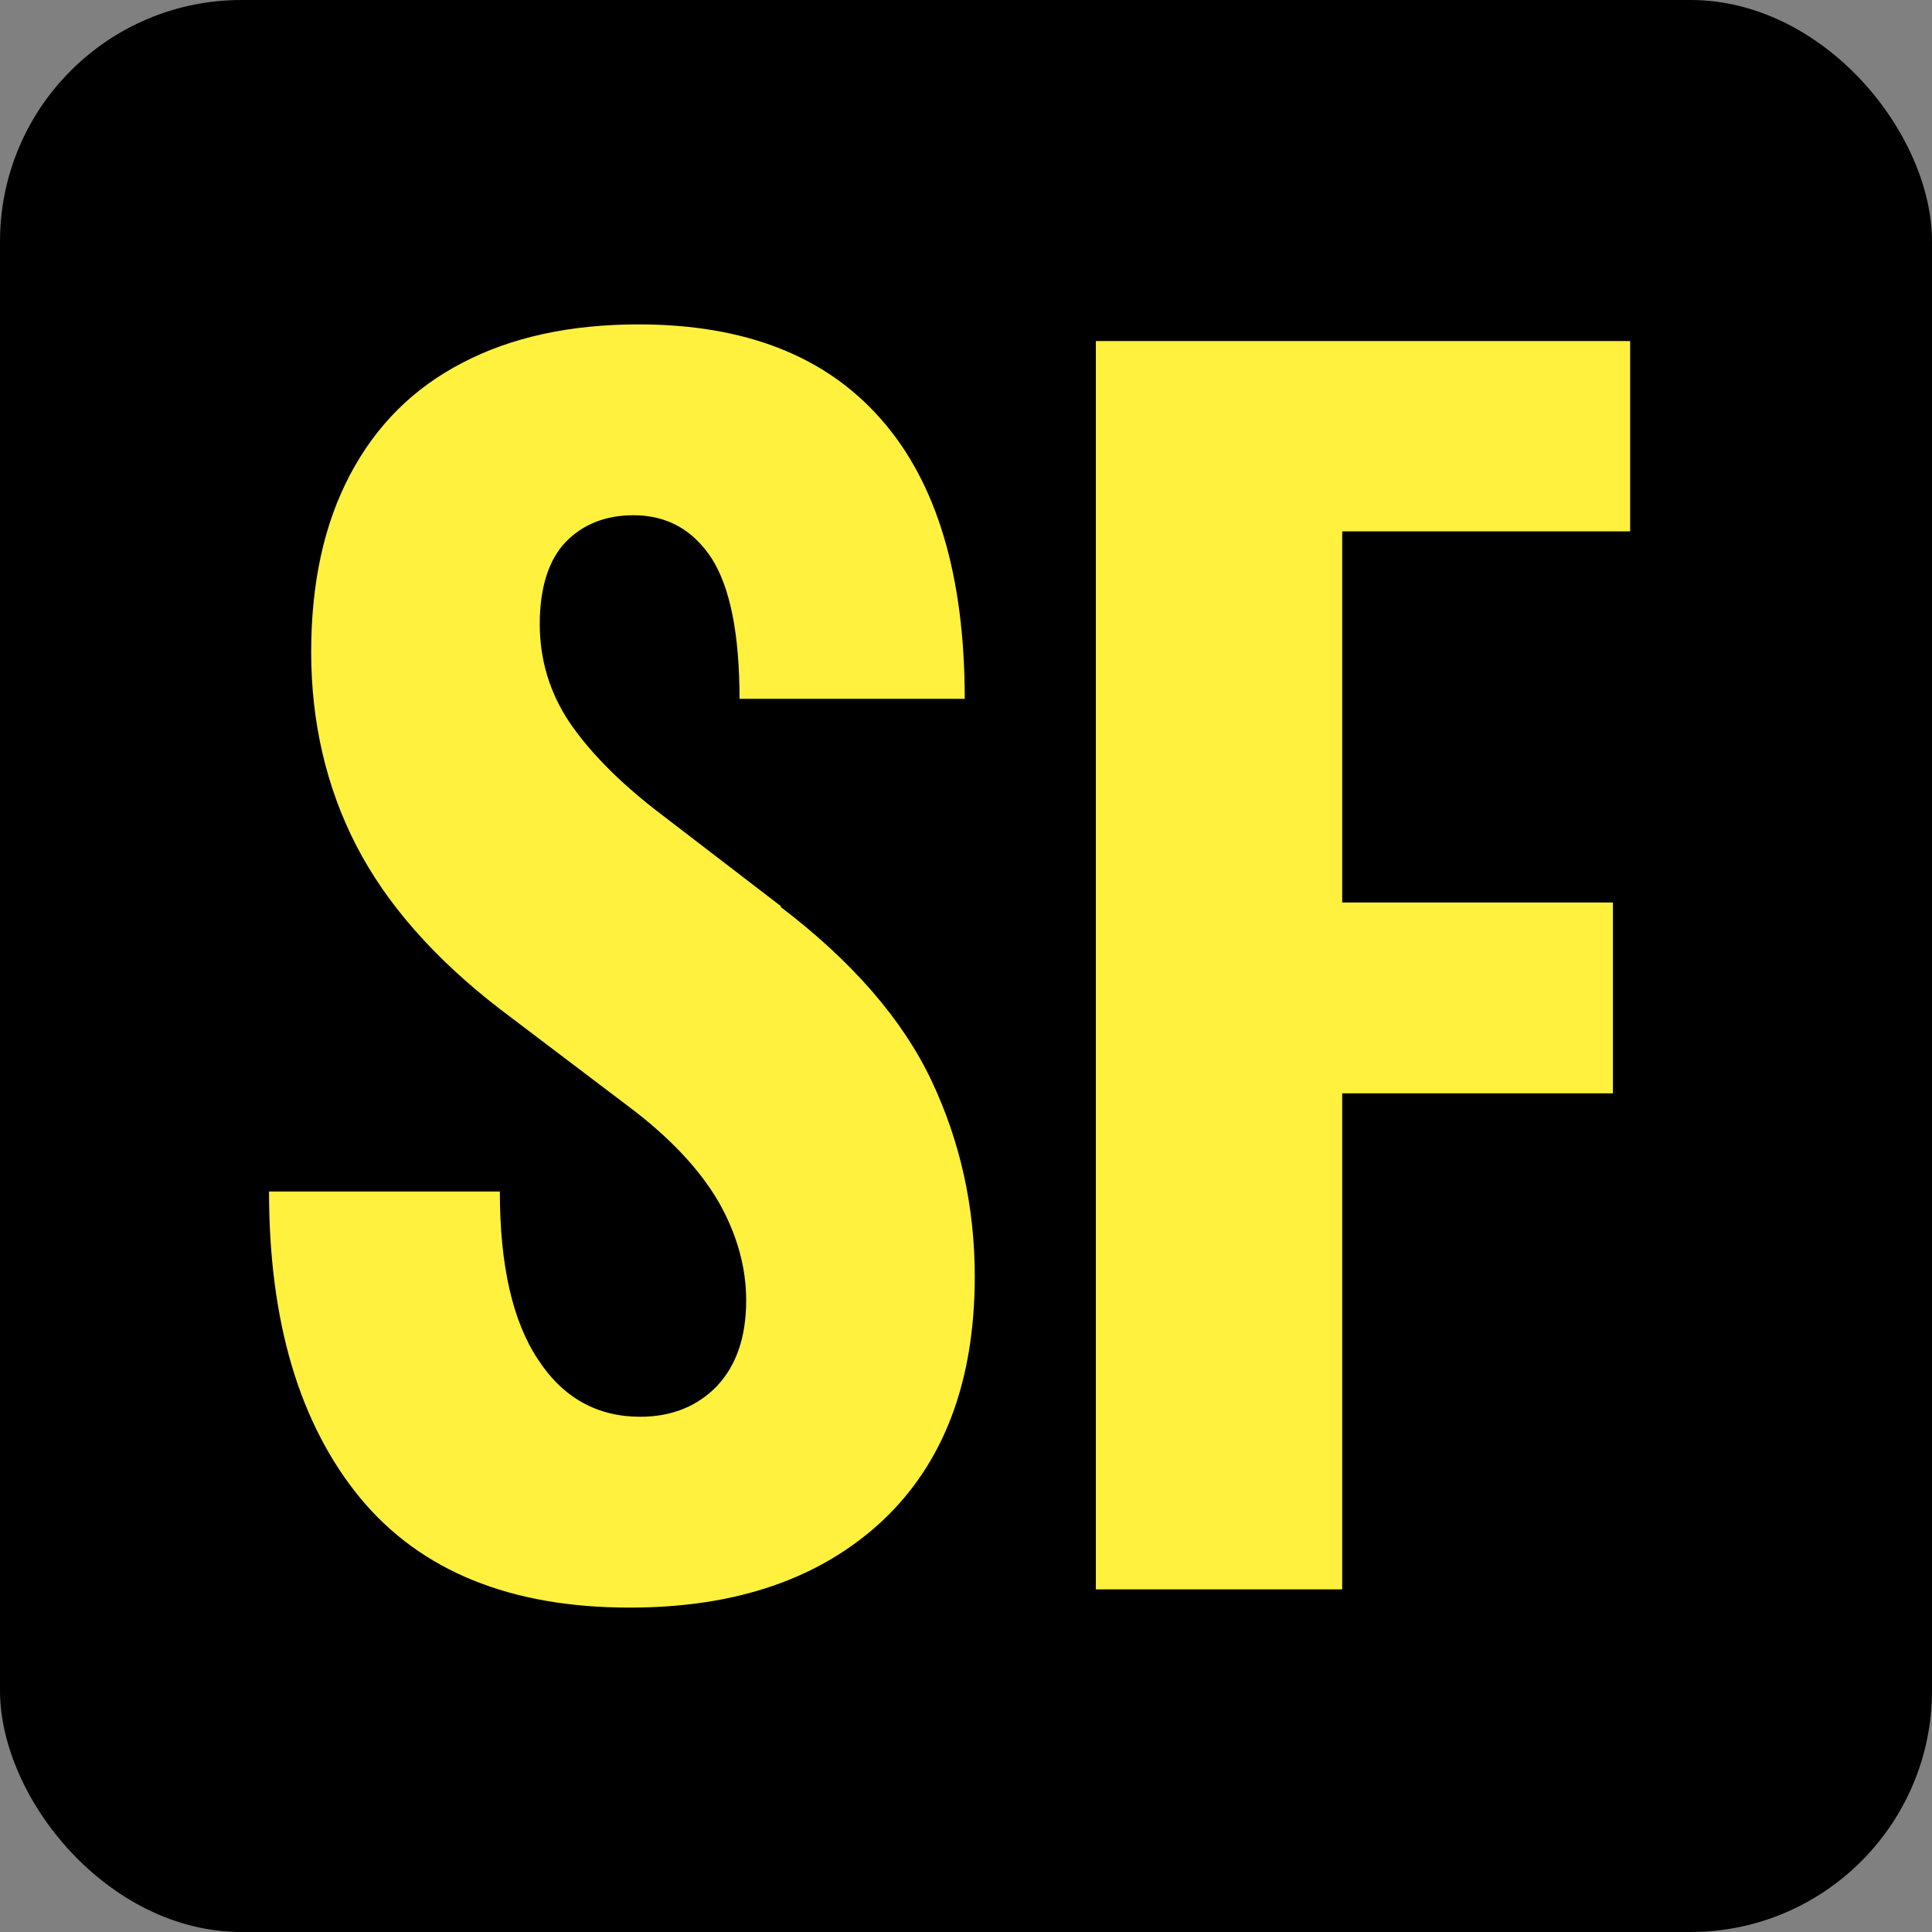
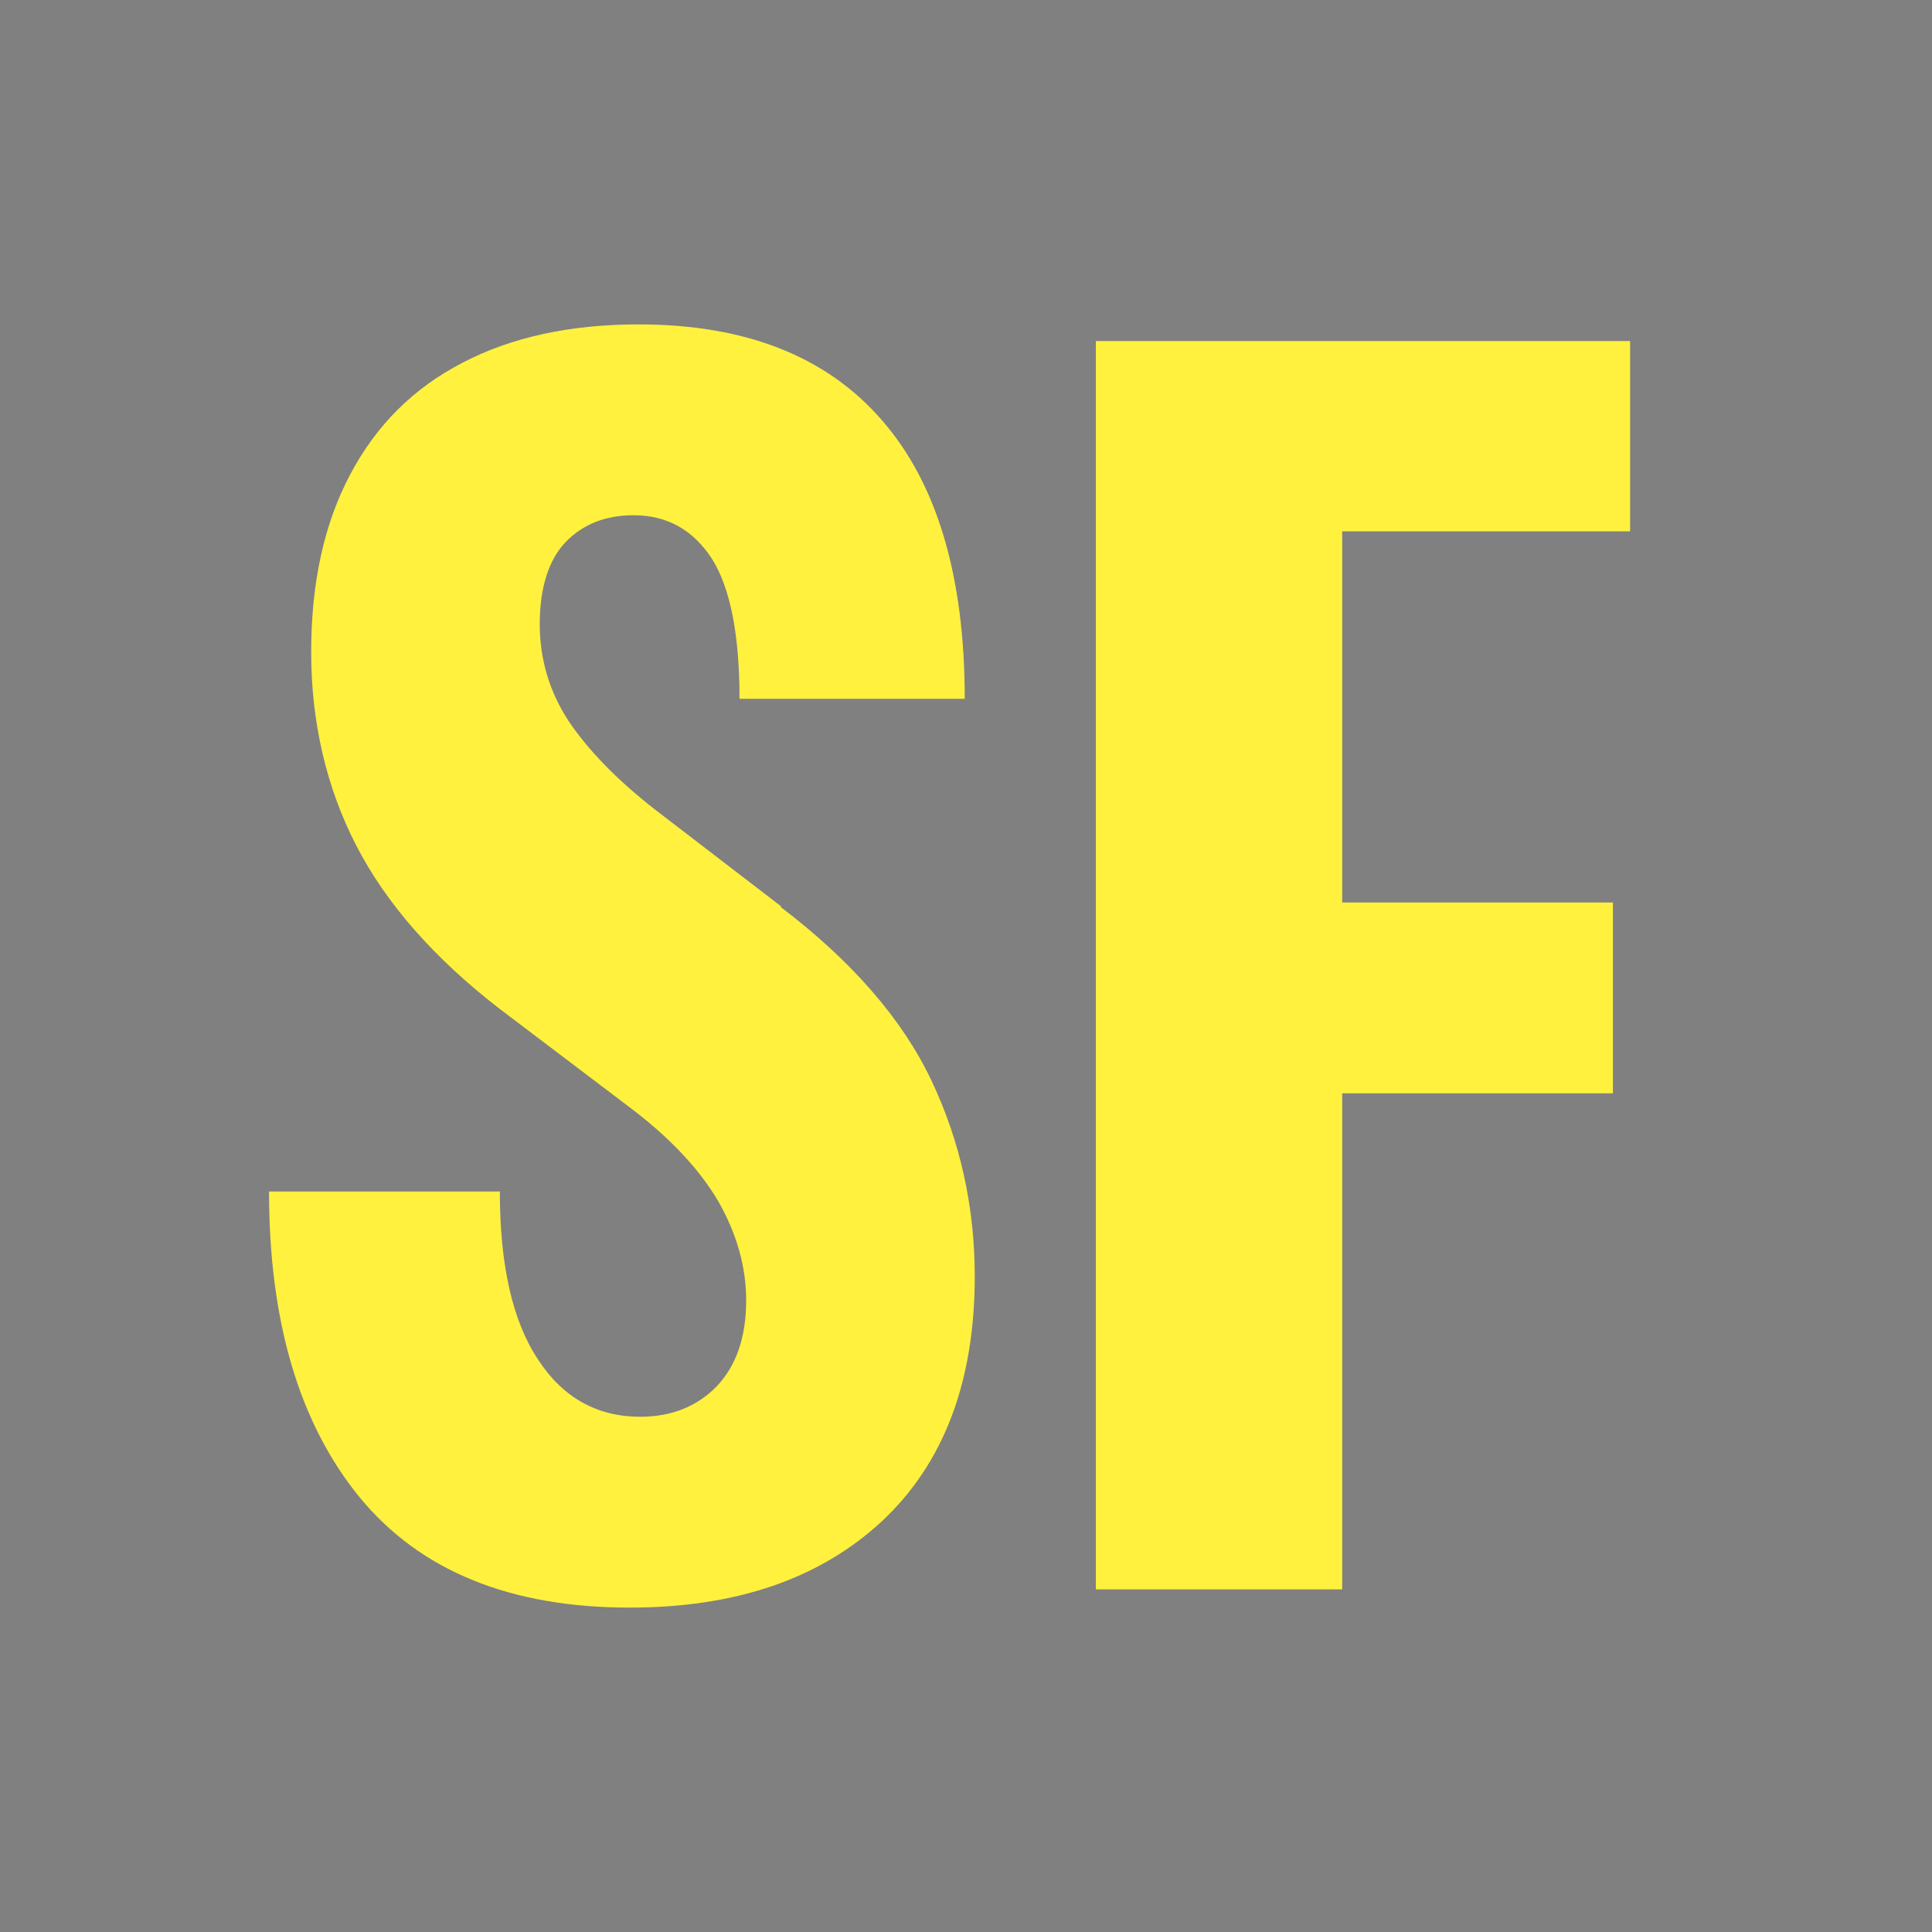
<svg xmlns="http://www.w3.org/2000/svg" width="32" height="32" viewBox="0 0 32 32" fill="none">
  <rect x="0" y="0" width="32" height="32" fill="#808080" stroke="none" />
-   <rect width="32" height="32" rx="4" fill="black" />
  <path d="M12.938 15.012L10.843 13.404C10.209 12.908 9.74 12.421 9.418 11.943C9.106 11.465 8.94 10.932 8.94 10.335C8.94 9.738 9.087 9.269 9.372 8.975C9.657 8.681 10.034 8.534 10.493 8.534C11.045 8.534 11.477 8.773 11.789 9.251C12.092 9.728 12.249 10.5 12.249 11.575H15.979C15.979 9.545 15.52 8.001 14.601 6.953C13.682 5.897 12.34 5.373 10.576 5.373C9.446 5.373 8.472 5.584 7.663 6.007C6.845 6.429 6.23 7.045 5.798 7.863C5.366 8.681 5.154 9.655 5.154 10.803C5.154 11.952 5.402 13.037 5.899 14.001C6.395 14.966 7.194 15.876 8.279 16.712L10.402 18.32C11.091 18.835 11.587 19.368 11.899 19.901C12.203 20.434 12.359 20.985 12.359 21.537C12.359 22.152 12.193 22.621 11.872 22.961C11.55 23.292 11.127 23.466 10.604 23.466C9.896 23.466 9.326 23.154 8.913 22.52C8.49 21.886 8.279 20.958 8.279 19.735H4.456C4.456 21.895 4.961 23.586 5.963 24.808C6.965 26.021 8.453 26.627 10.429 26.627C12.193 26.627 13.581 26.149 14.61 25.194C15.63 24.238 16.145 22.887 16.145 21.141C16.145 19.993 15.906 18.908 15.428 17.898C14.95 16.887 14.114 15.922 12.929 15.021L12.938 15.012Z" fill="#FFF13E" />
  <path d="M27 8.801V5.649H22.231H20.218H18.151V26.325H22.231V18.109H26.715V14.948H22.231V8.801H27Z" fill="#FFF13E" />
</svg>